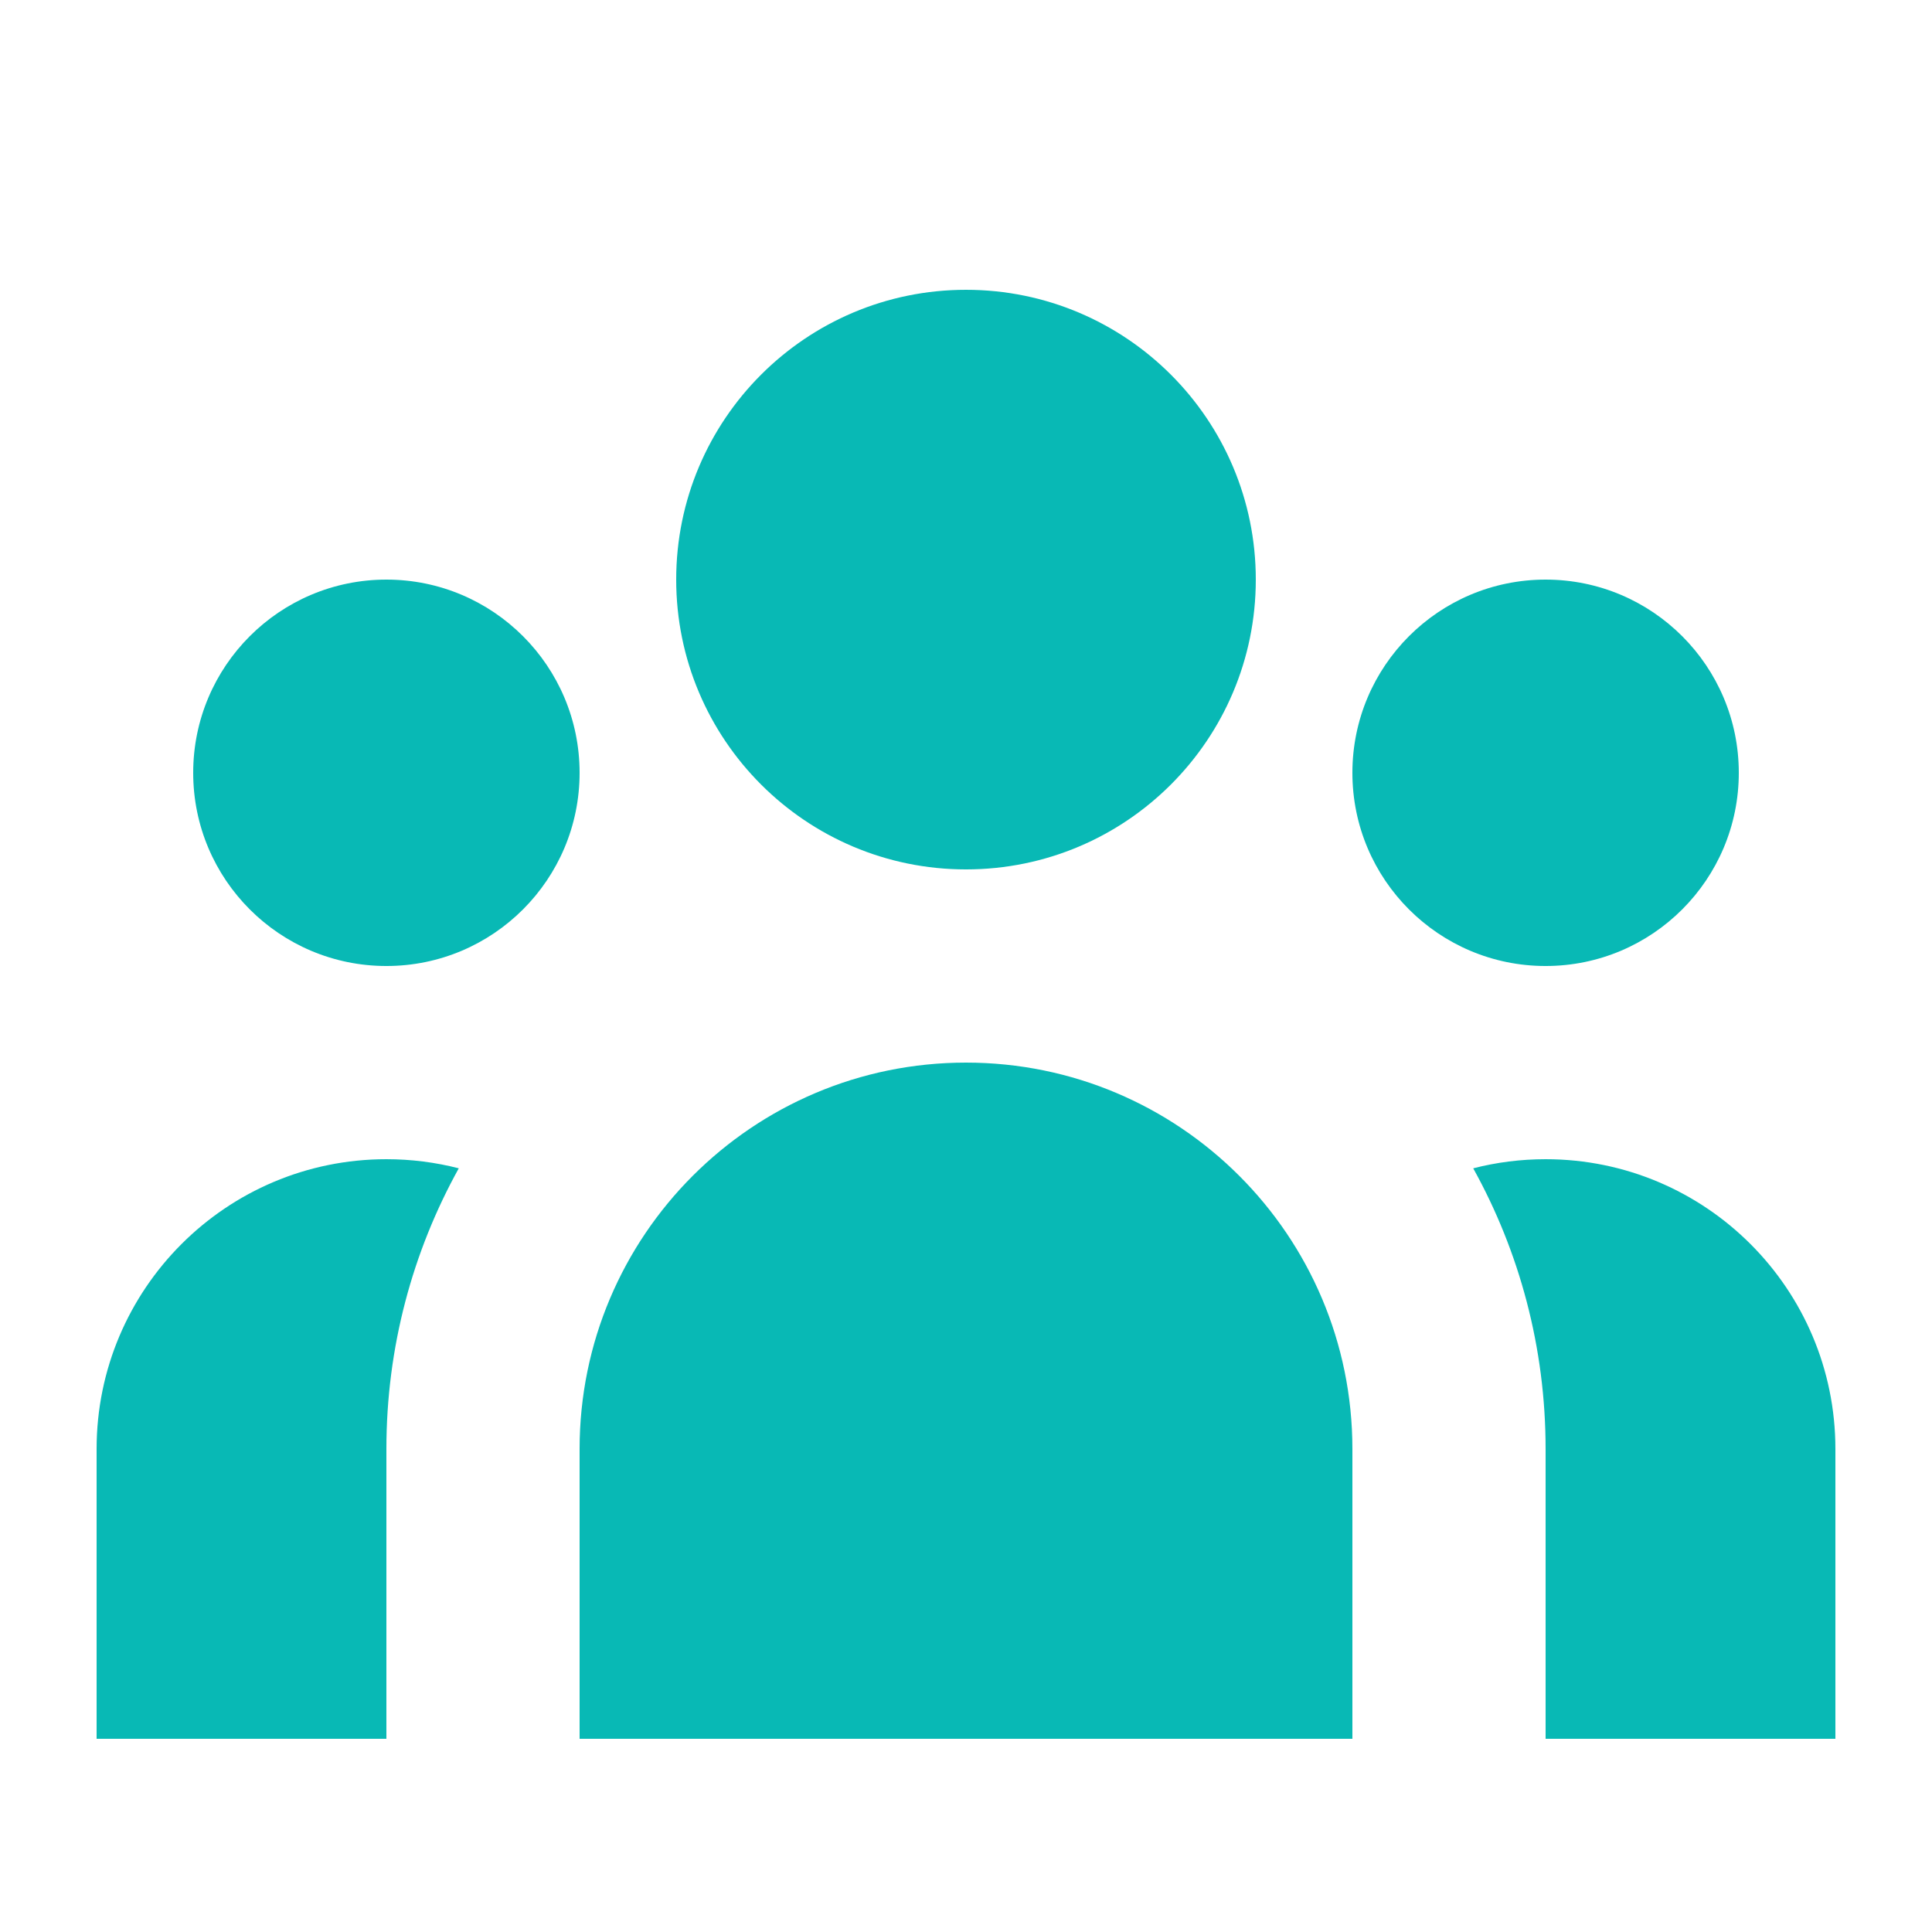
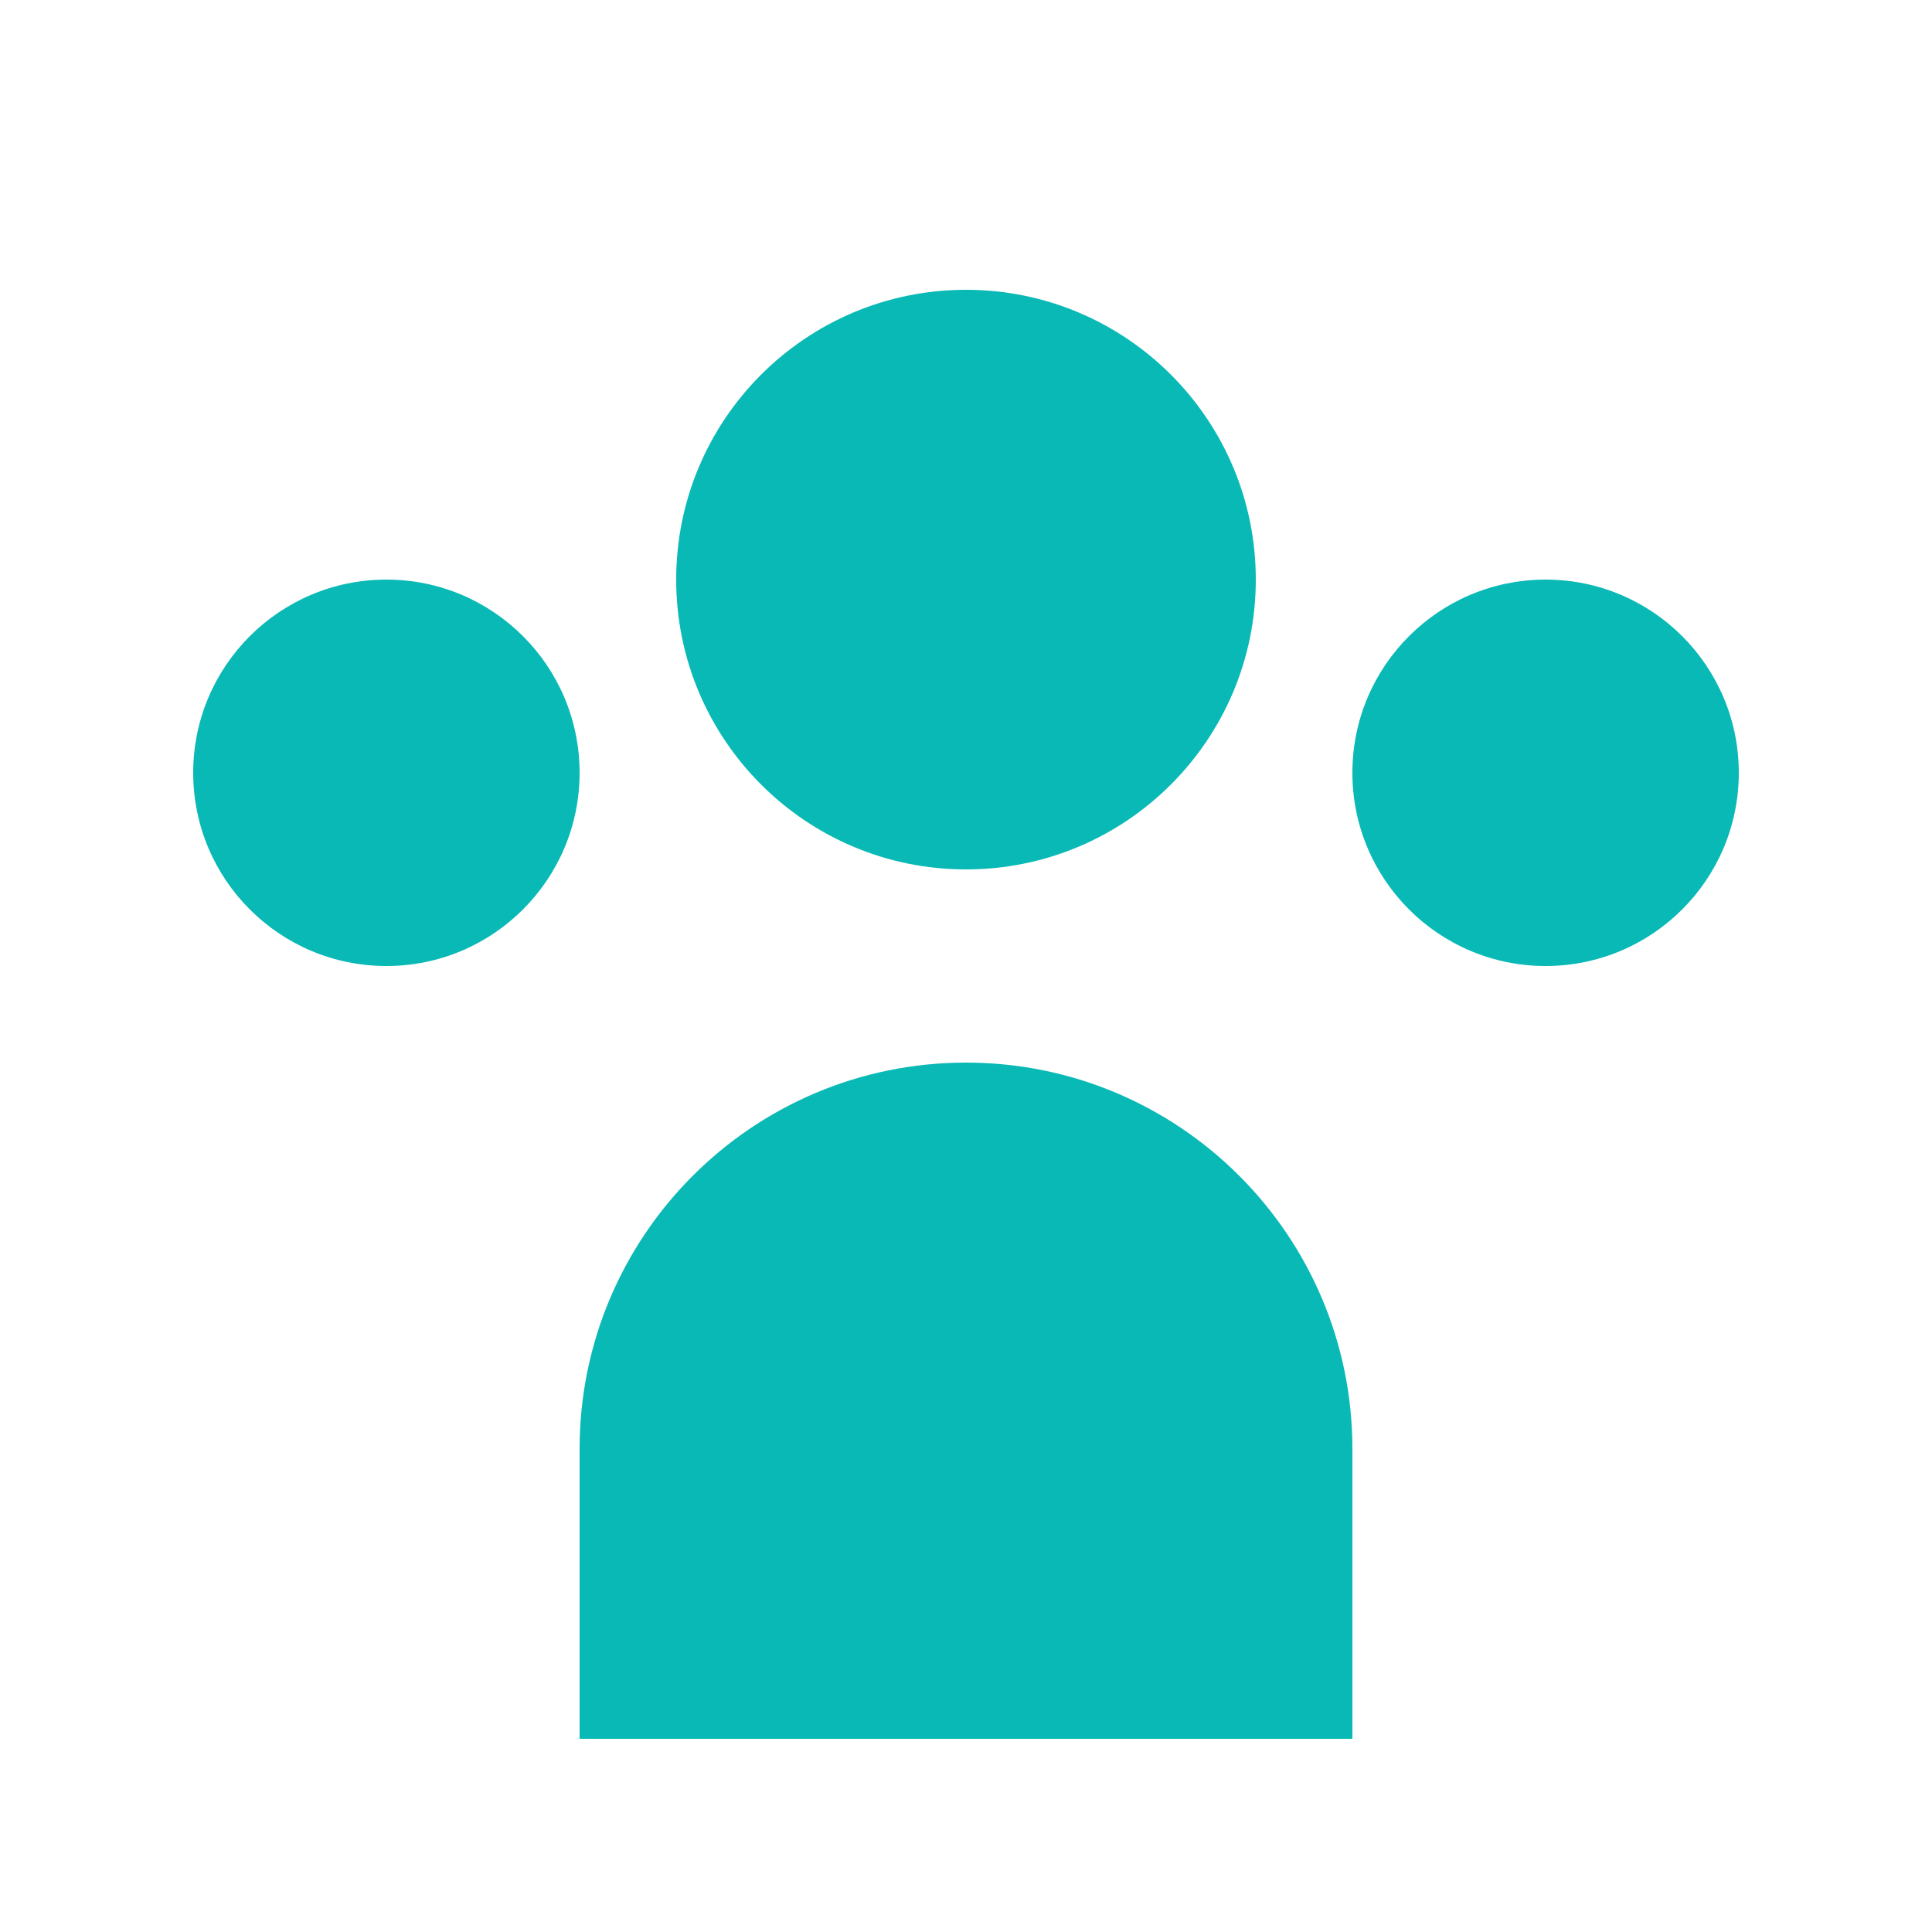
<svg xmlns="http://www.w3.org/2000/svg" width="500" height="500" viewBox="0 0 500 500" fill="none">
  <path d="M324.999 150.001C324.999 191.422 291.421 225.001 249.999 225.001C208.578 225.001 174.999 191.422 174.999 150.001C174.999 108.58 208.578 75.001 249.999 75.001C291.421 75.001 324.999 108.58 324.999 150.001Z" fill="#08B9B5" />
  <path d="M449.999 200.001C449.999 227.615 427.613 250.001 399.999 250.001C372.385 250.001 349.999 227.615 349.999 200.001C349.999 172.387 372.385 150.001 399.999 150.001C427.613 150.001 449.999 172.387 449.999 200.001Z" fill="#08B9B5" />
  <path d="M349.999 375.001C349.999 319.773 305.228 275.001 249.999 275.001C194.771 275.001 149.999 319.773 149.999 375.001V450.001H349.999V375.001Z" fill="#08B9B5" />
  <path d="M149.999 200.001C149.999 227.615 127.614 250.001 99.999 250.001C72.385 250.001 49.999 227.615 49.999 200.001C49.999 172.387 72.385 150.001 99.999 150.001C127.614 150.001 149.999 172.387 149.999 200.001Z" fill="#08B9B5" />
-   <path d="M399.999 450.001V375.001C399.999 348.647 393.203 323.881 381.268 302.359C387.255 300.82 393.531 300.001 399.999 300.001C441.421 300.001 474.999 333.58 474.999 375.001V450.001H399.999Z" fill="#08B9B5" />
-   <path d="M118.731 302.359C106.796 323.881 99.999 348.647 99.999 375.001V450.001H25V375.001C25 333.58 58.578 300.001 99.999 300.001C106.467 300.001 112.744 300.82 118.731 302.359Z" fill="#08B9B5" />
</svg>